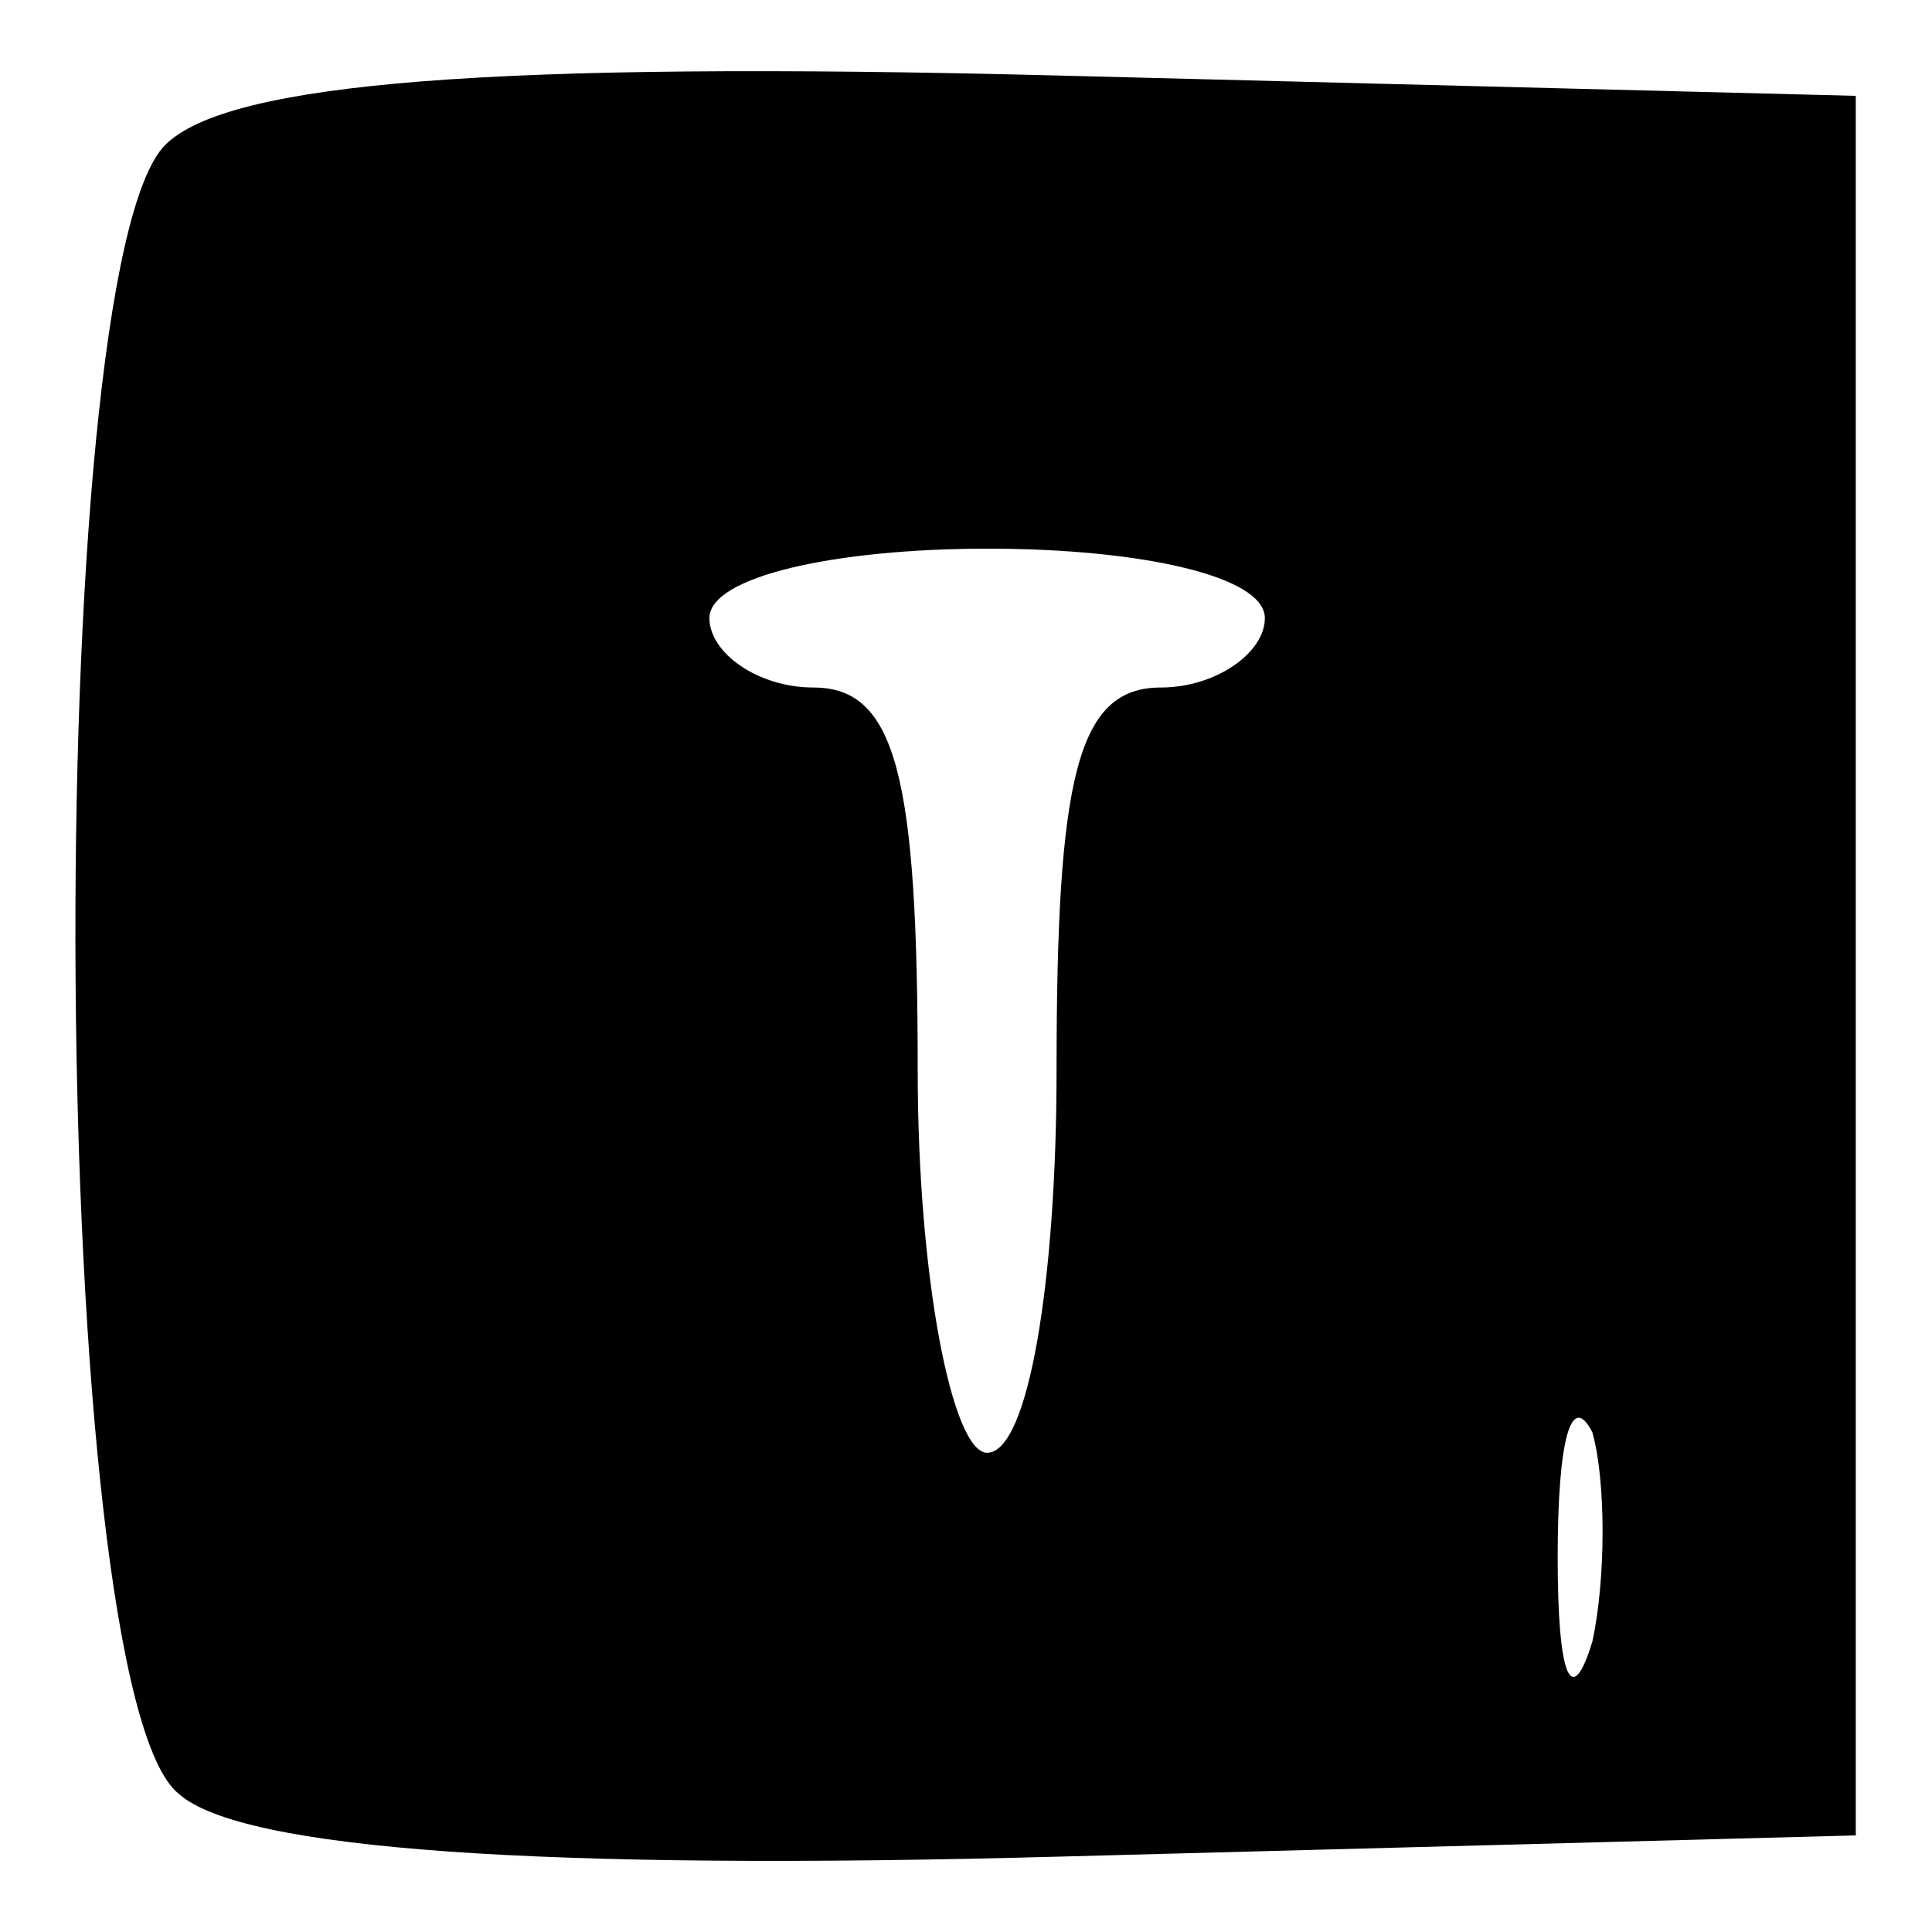
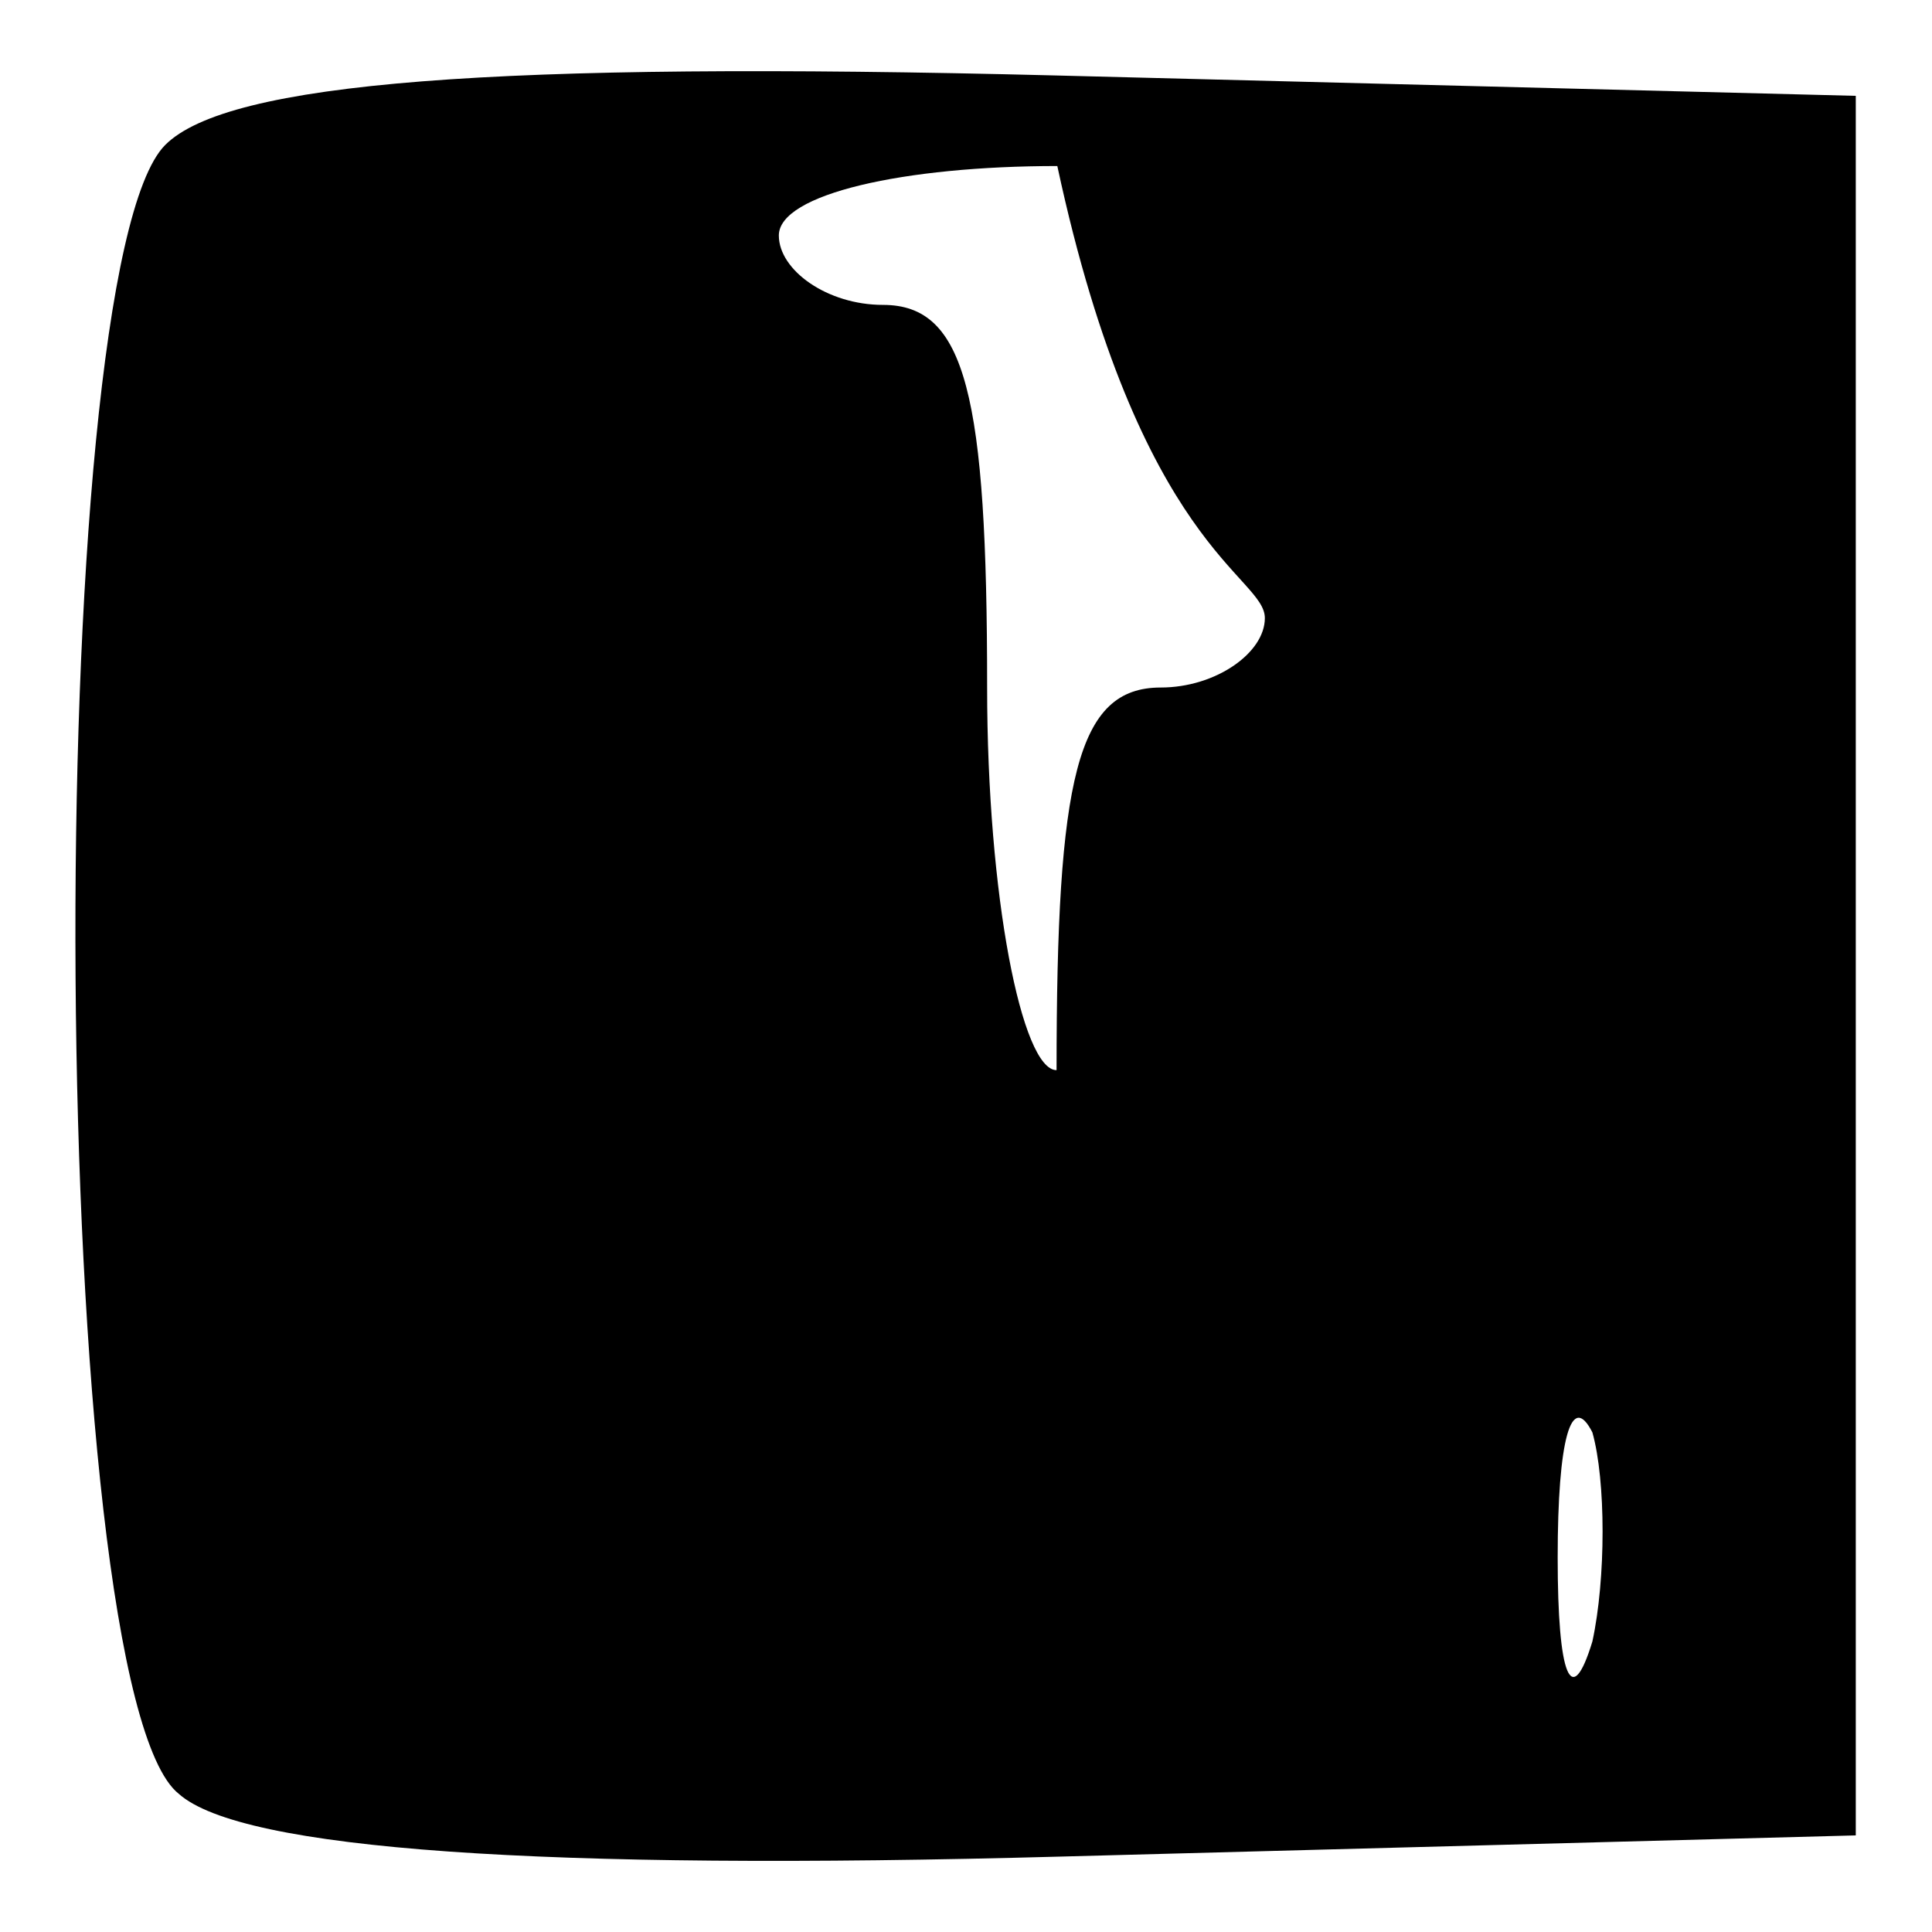
<svg xmlns="http://www.w3.org/2000/svg" version="1.1" x="0px" y="0px" viewBox="0 0 256 256" enable-background="new 0 0 256 256" xml:space="preserve">
  <g>
    <g>
      <g>
-         <path fill="#000000" d="M21.9,19.2C5.3,35.8,6.2,223.9,23.7,237.7c8.3,7.4,48,10.2,117.1,8.3l105.1-2.8V128V12.7L139.9,10C65.2,8.1,30.2,10.9,21.9,19.2z M167.6,81.9c0,4.6-6.5,9.2-13.8,9.2c-11.1,0-13.8,12-13.8,50.7c0,27.7-3.7,50.7-9.2,50.7c-4.6,0-9.2-23.1-9.2-50.7c0-38.7-2.8-50.7-13.8-50.7c-7.4,0-13.8-4.6-13.8-9.2c0-5.5,16.6-9.2,36.9-9.2C151,72.7,167.6,76.3,167.6,81.9z M211,217.5c-2.8,9.2-4.6,4.6-4.6-11.1s1.8-22.1,4.6-16.6C212.8,196.2,212.8,209.2,211,217.5z" />
+         <path fill="#000000" d="M21.9,19.2C5.3,35.8,6.2,223.9,23.7,237.7c8.3,7.4,48,10.2,117.1,8.3l105.1-2.8V128V12.7L139.9,10C65.2,8.1,30.2,10.9,21.9,19.2z M167.6,81.9c0,4.6-6.5,9.2-13.8,9.2c-11.1,0-13.8,12-13.8,50.7c-4.6,0-9.2-23.1-9.2-50.7c0-38.7-2.8-50.7-13.8-50.7c-7.4,0-13.8-4.6-13.8-9.2c0-5.5,16.6-9.2,36.9-9.2C151,72.7,167.6,76.3,167.6,81.9z M211,217.5c-2.8,9.2-4.6,4.6-4.6-11.1s1.8-22.1,4.6-16.6C212.8,196.2,212.8,209.2,211,217.5z" />
      </g>
    </g>
  </g>
</svg>